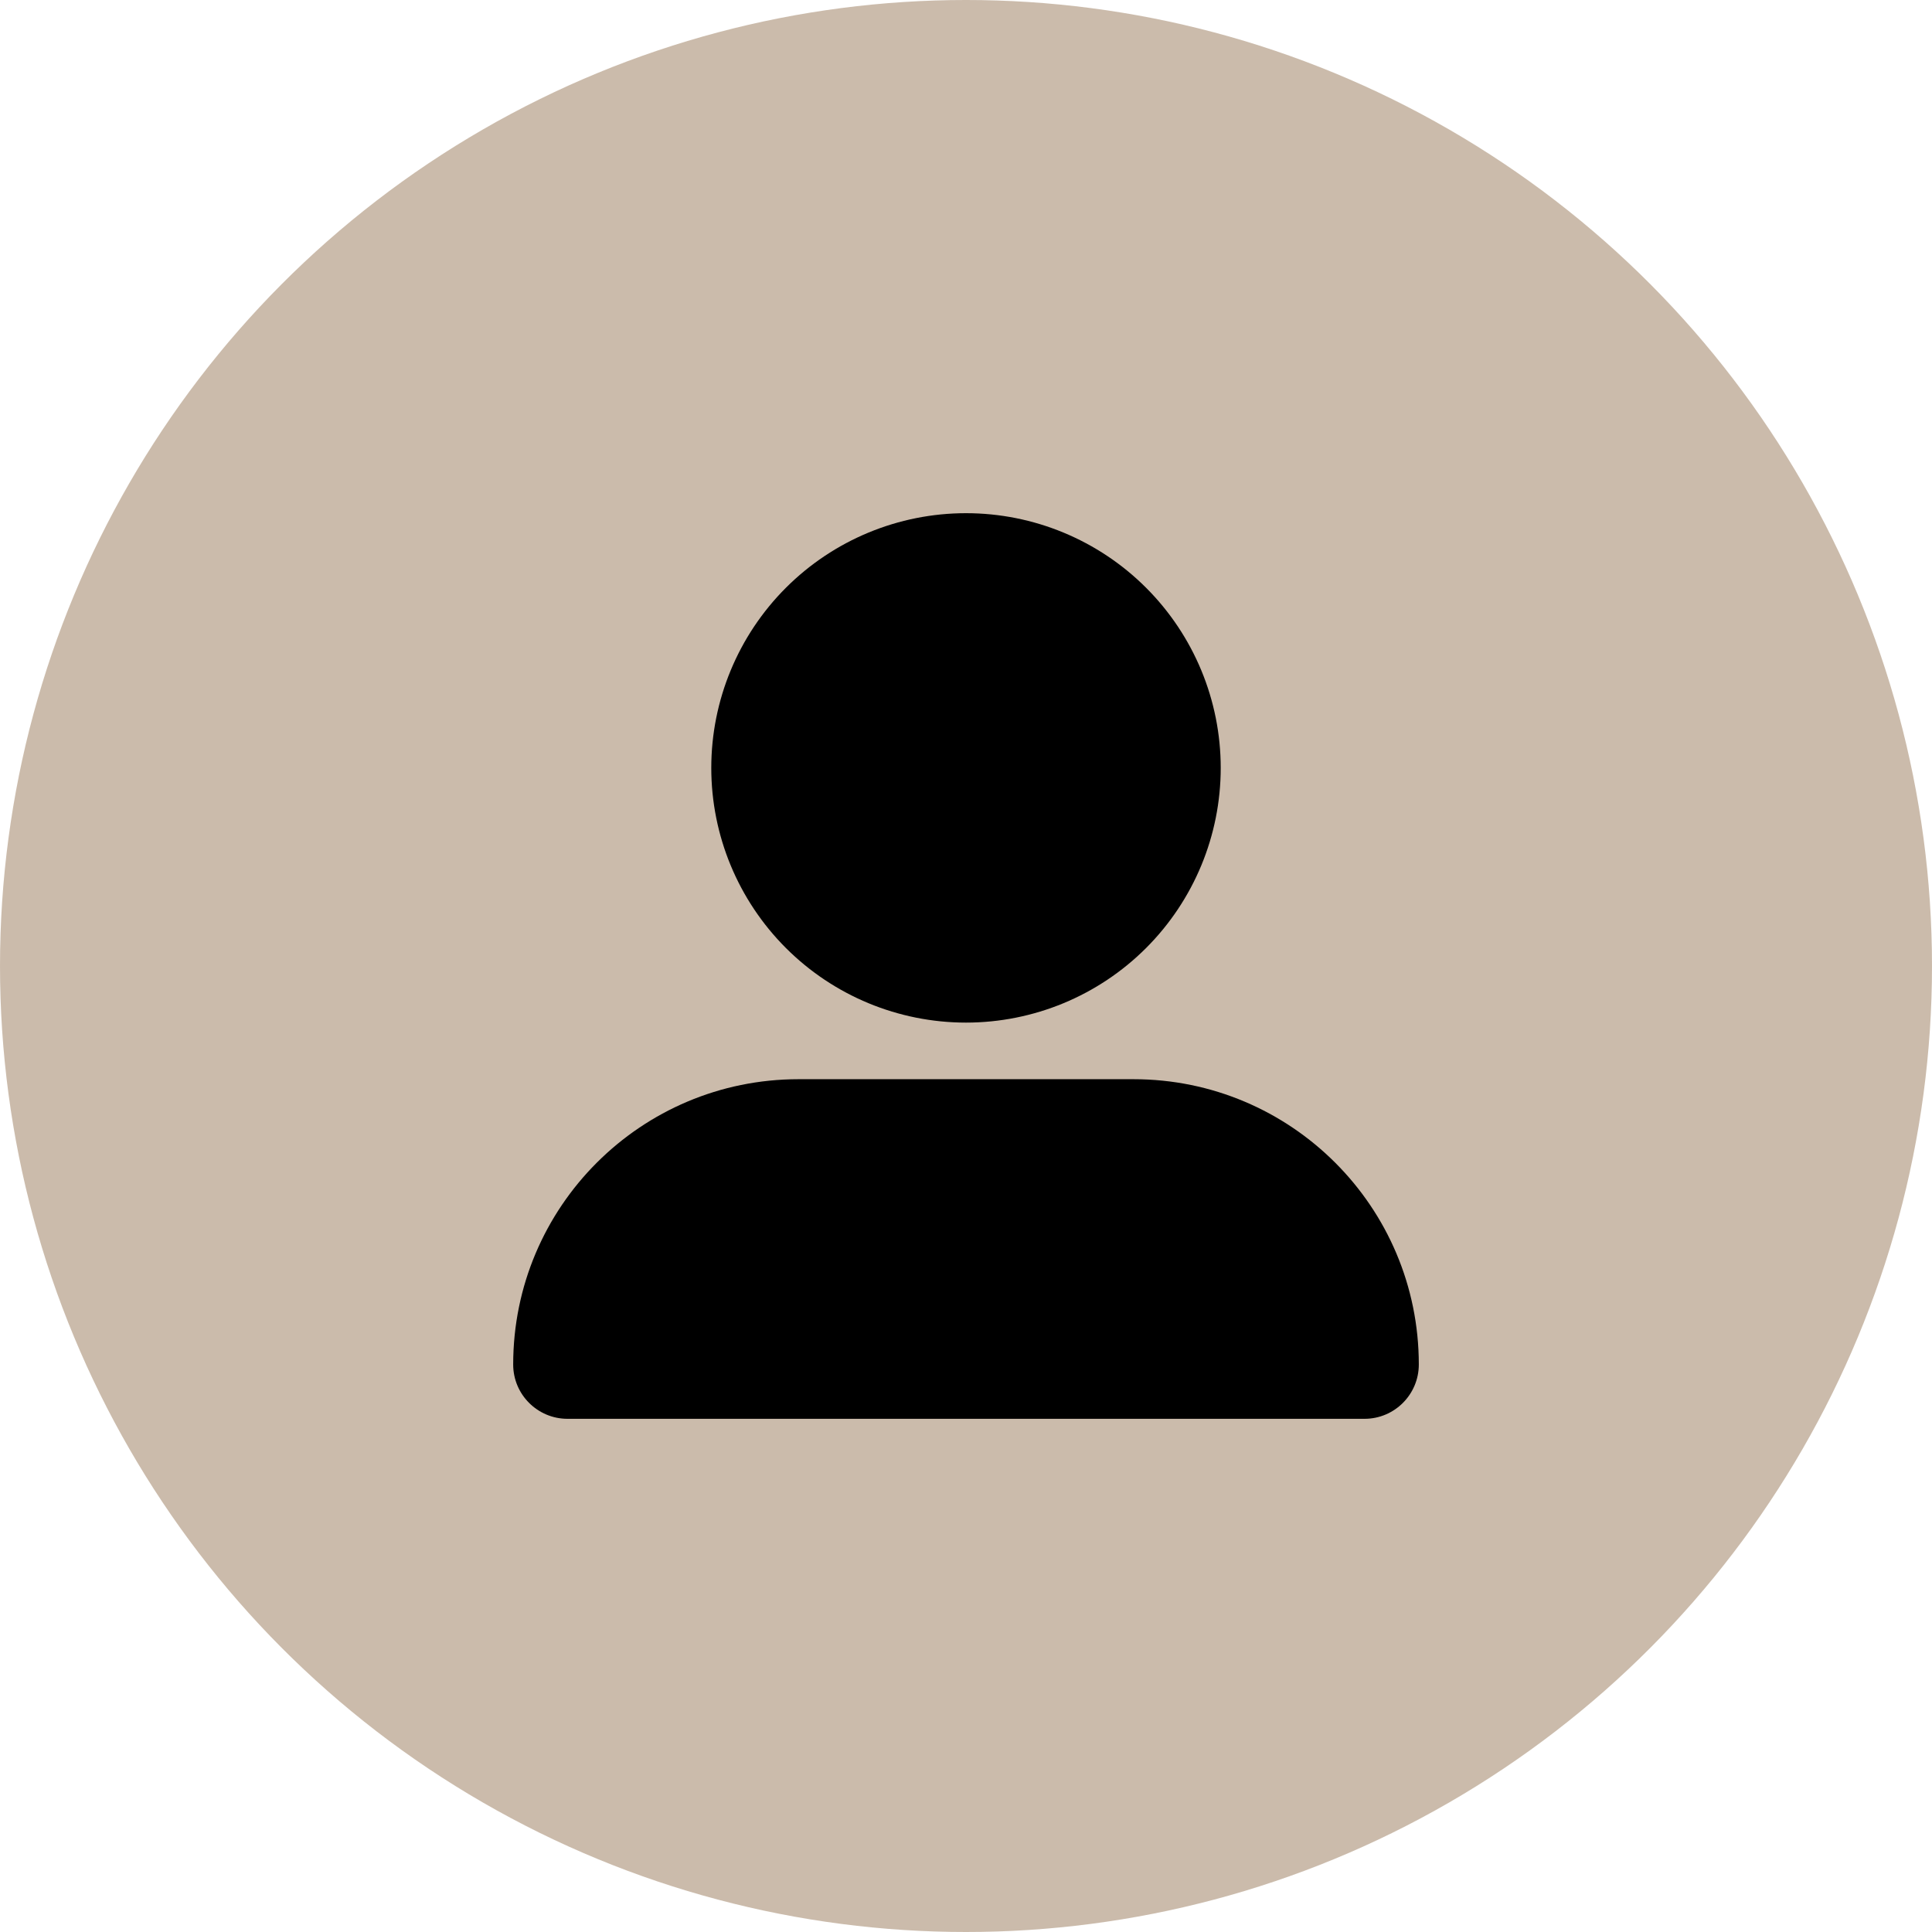
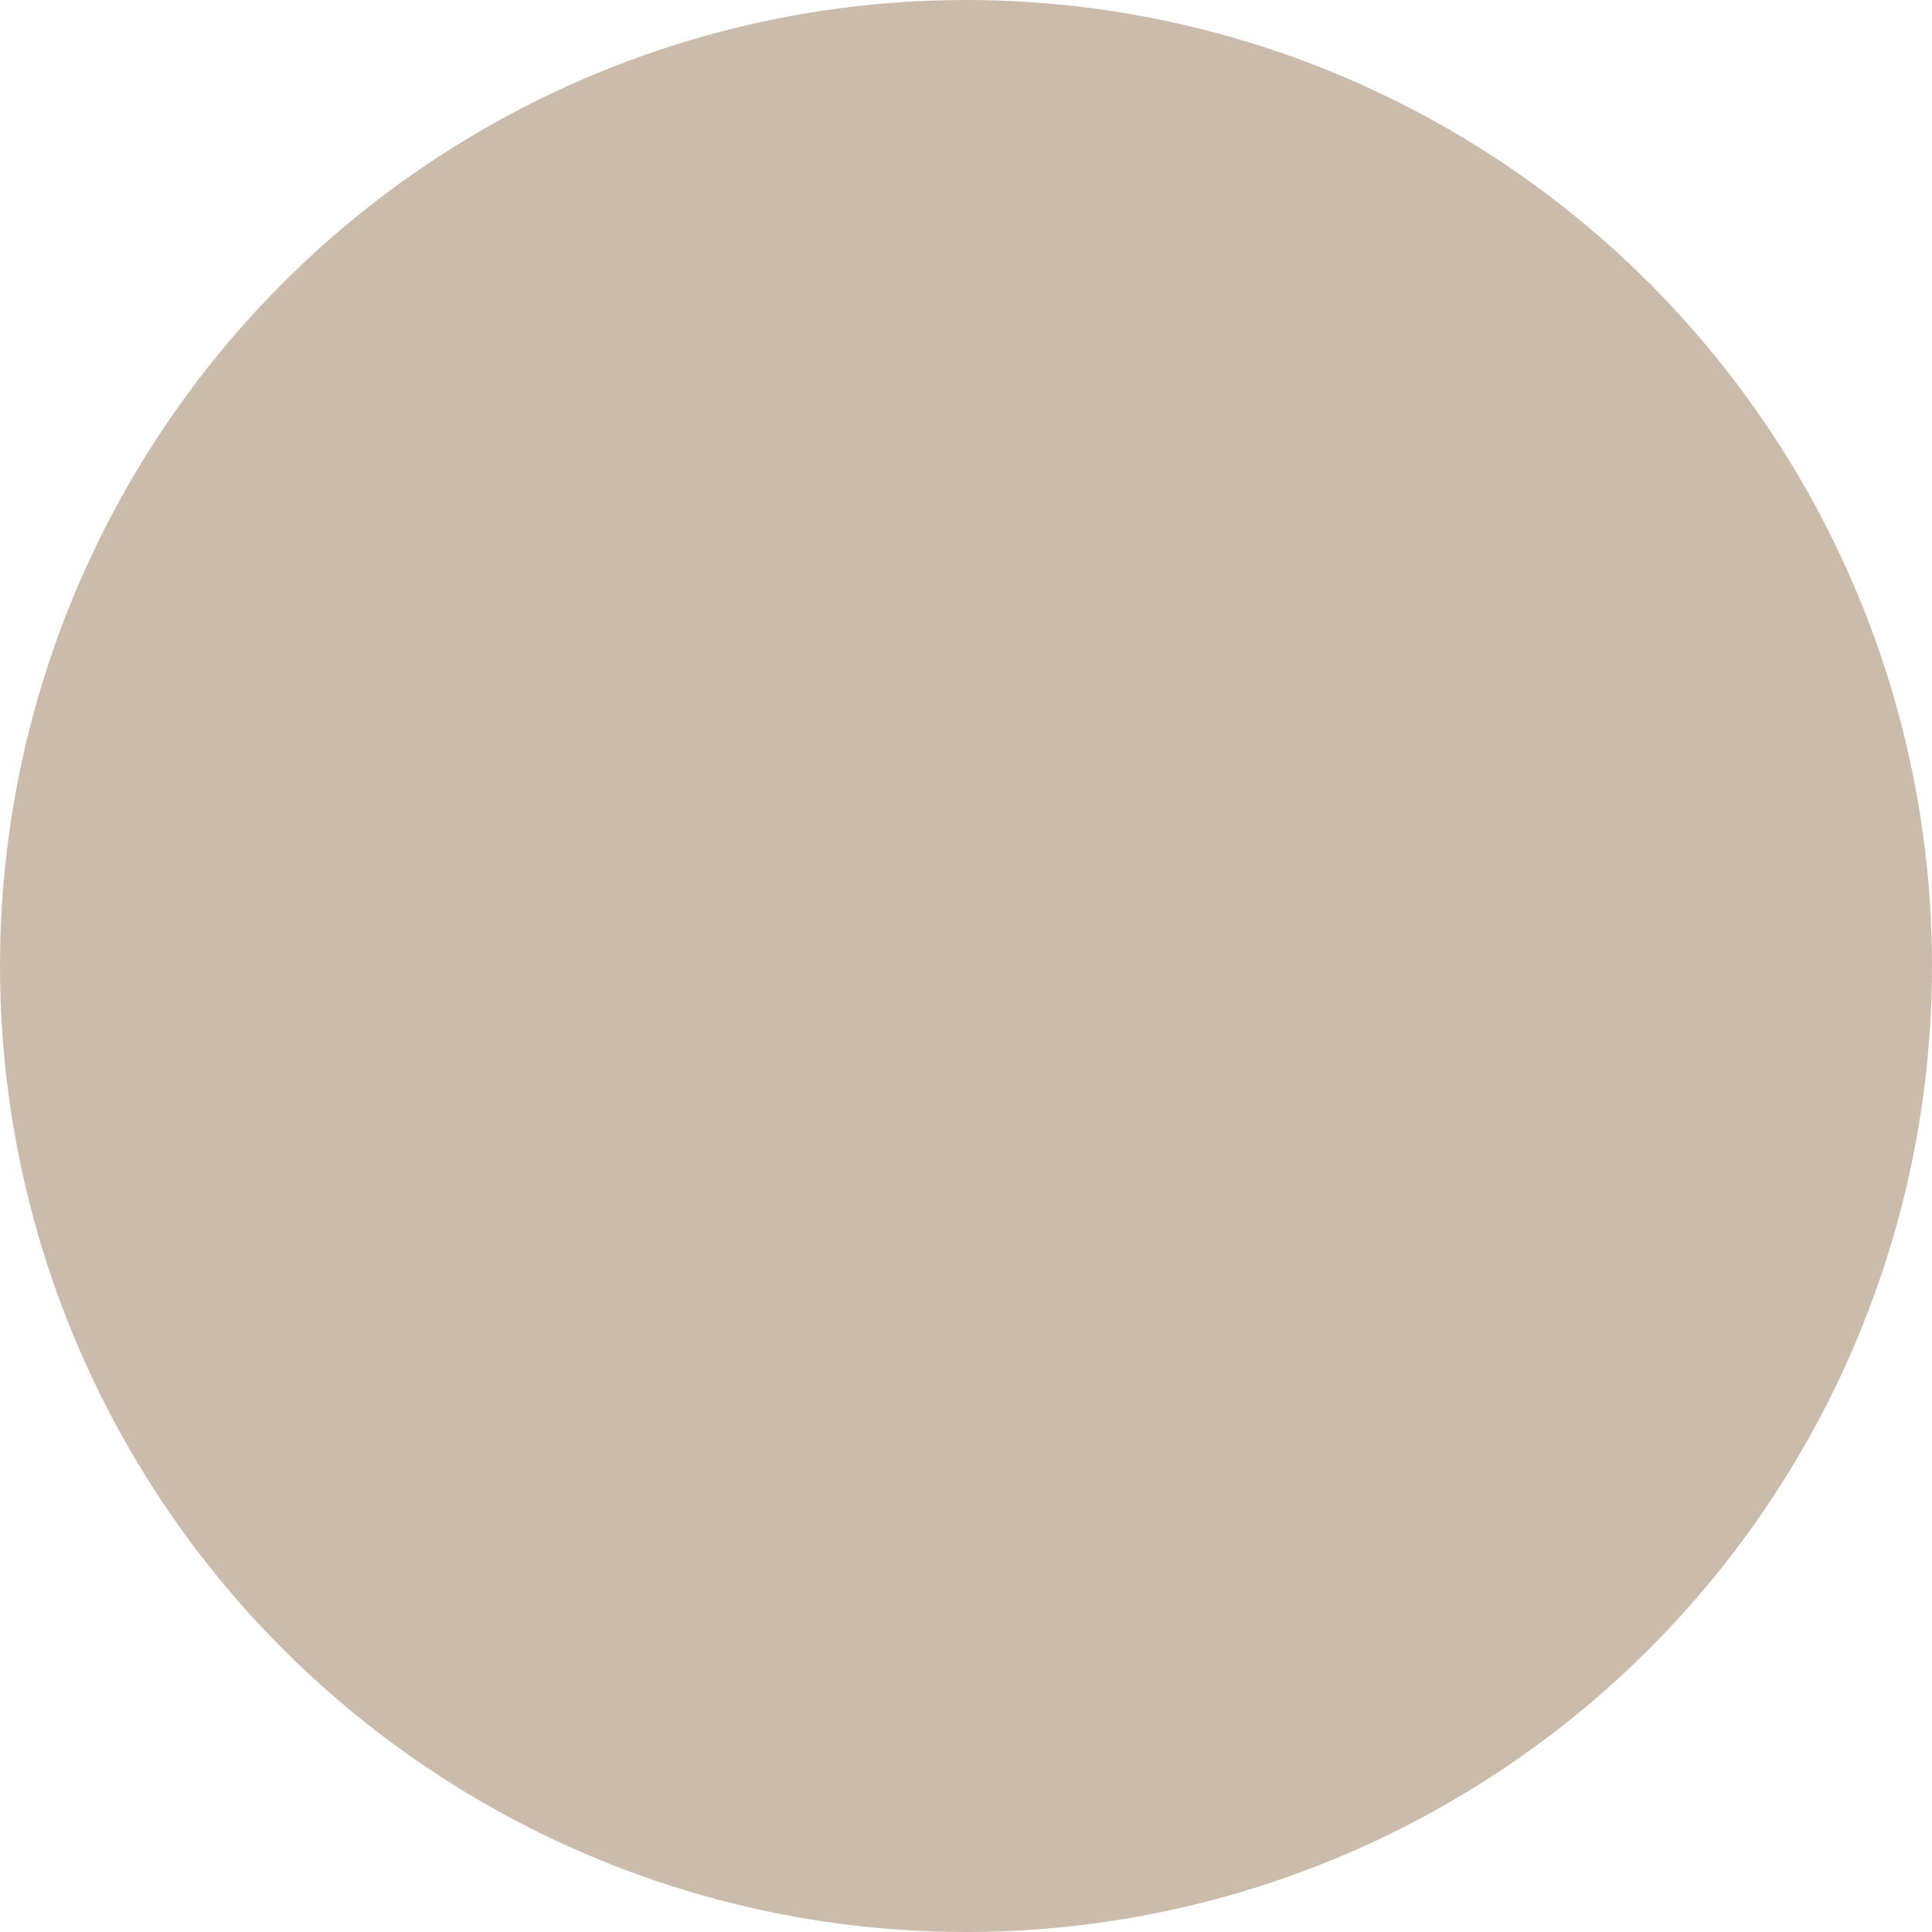
<svg xmlns="http://www.w3.org/2000/svg" width="64" height="64" viewBox="0 0 64 64" fill="none">
  <circle cx="32" cy="32" r="32" fill="#987859" fill-opacity="0.5" />
  <g clip-path="url(#clip0_641_9493)">
-     <path d="M32 33.875C34.238 33.875 36.384 32.986 37.966 31.404C39.549 29.821 40.438 27.675 40.438 25.438C40.438 23.2 39.549 21.054 37.966 19.471C36.384 17.889 34.238 17 32 17C29.762 17 27.616 17.889 26.034 19.471C24.451 21.054 23.562 23.2 23.562 25.438C23.562 27.675 24.451 29.821 26.034 31.404C27.616 32.986 29.762 33.875 32 33.875ZM26.451 35.75C21.23 35.75 17 39.98 17 45.201C17 46.197 17.809 47 18.799 47H45.201C46.197 47 47 46.191 47 45.201C47 39.98 42.77 35.75 37.549 35.75H26.451Z" fill="black" />
-   </g>
+     </g>
  <defs>
    <clipPath id="clip0_641_9493">
      <rect width="30" height="30" fill="white" transform="translate(17 17)" />
    </clipPath>
  </defs>
</svg>